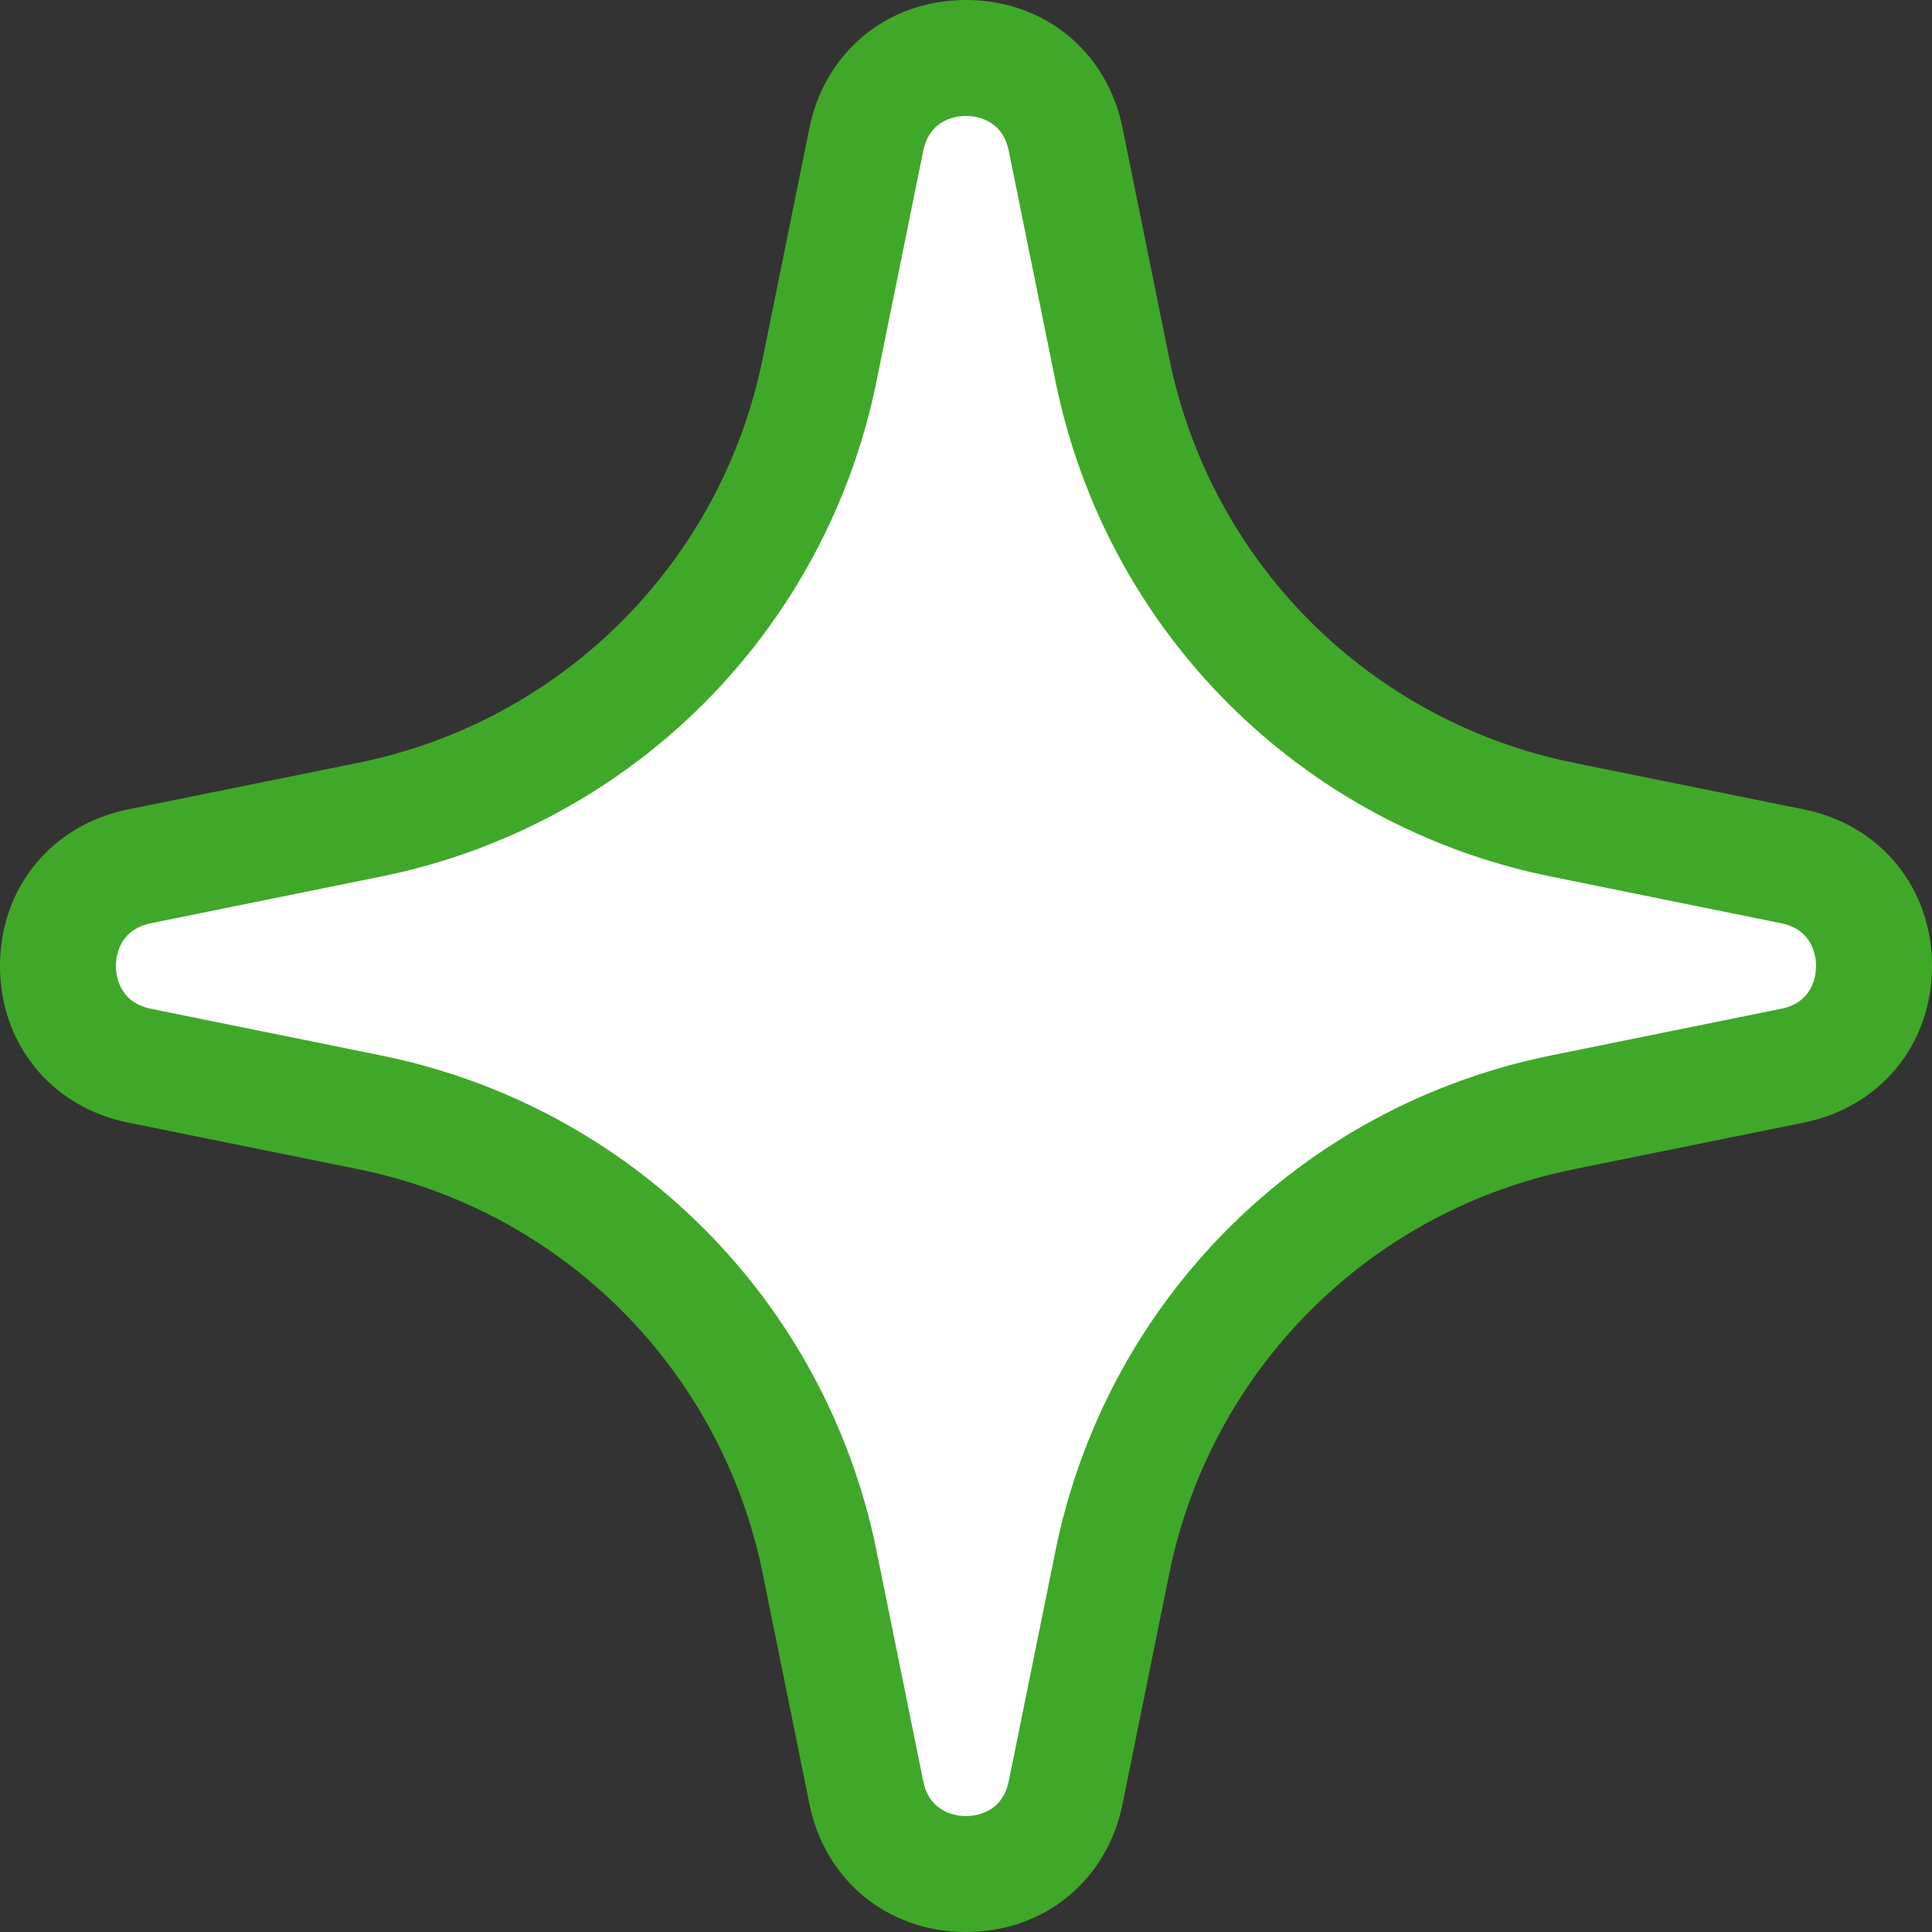
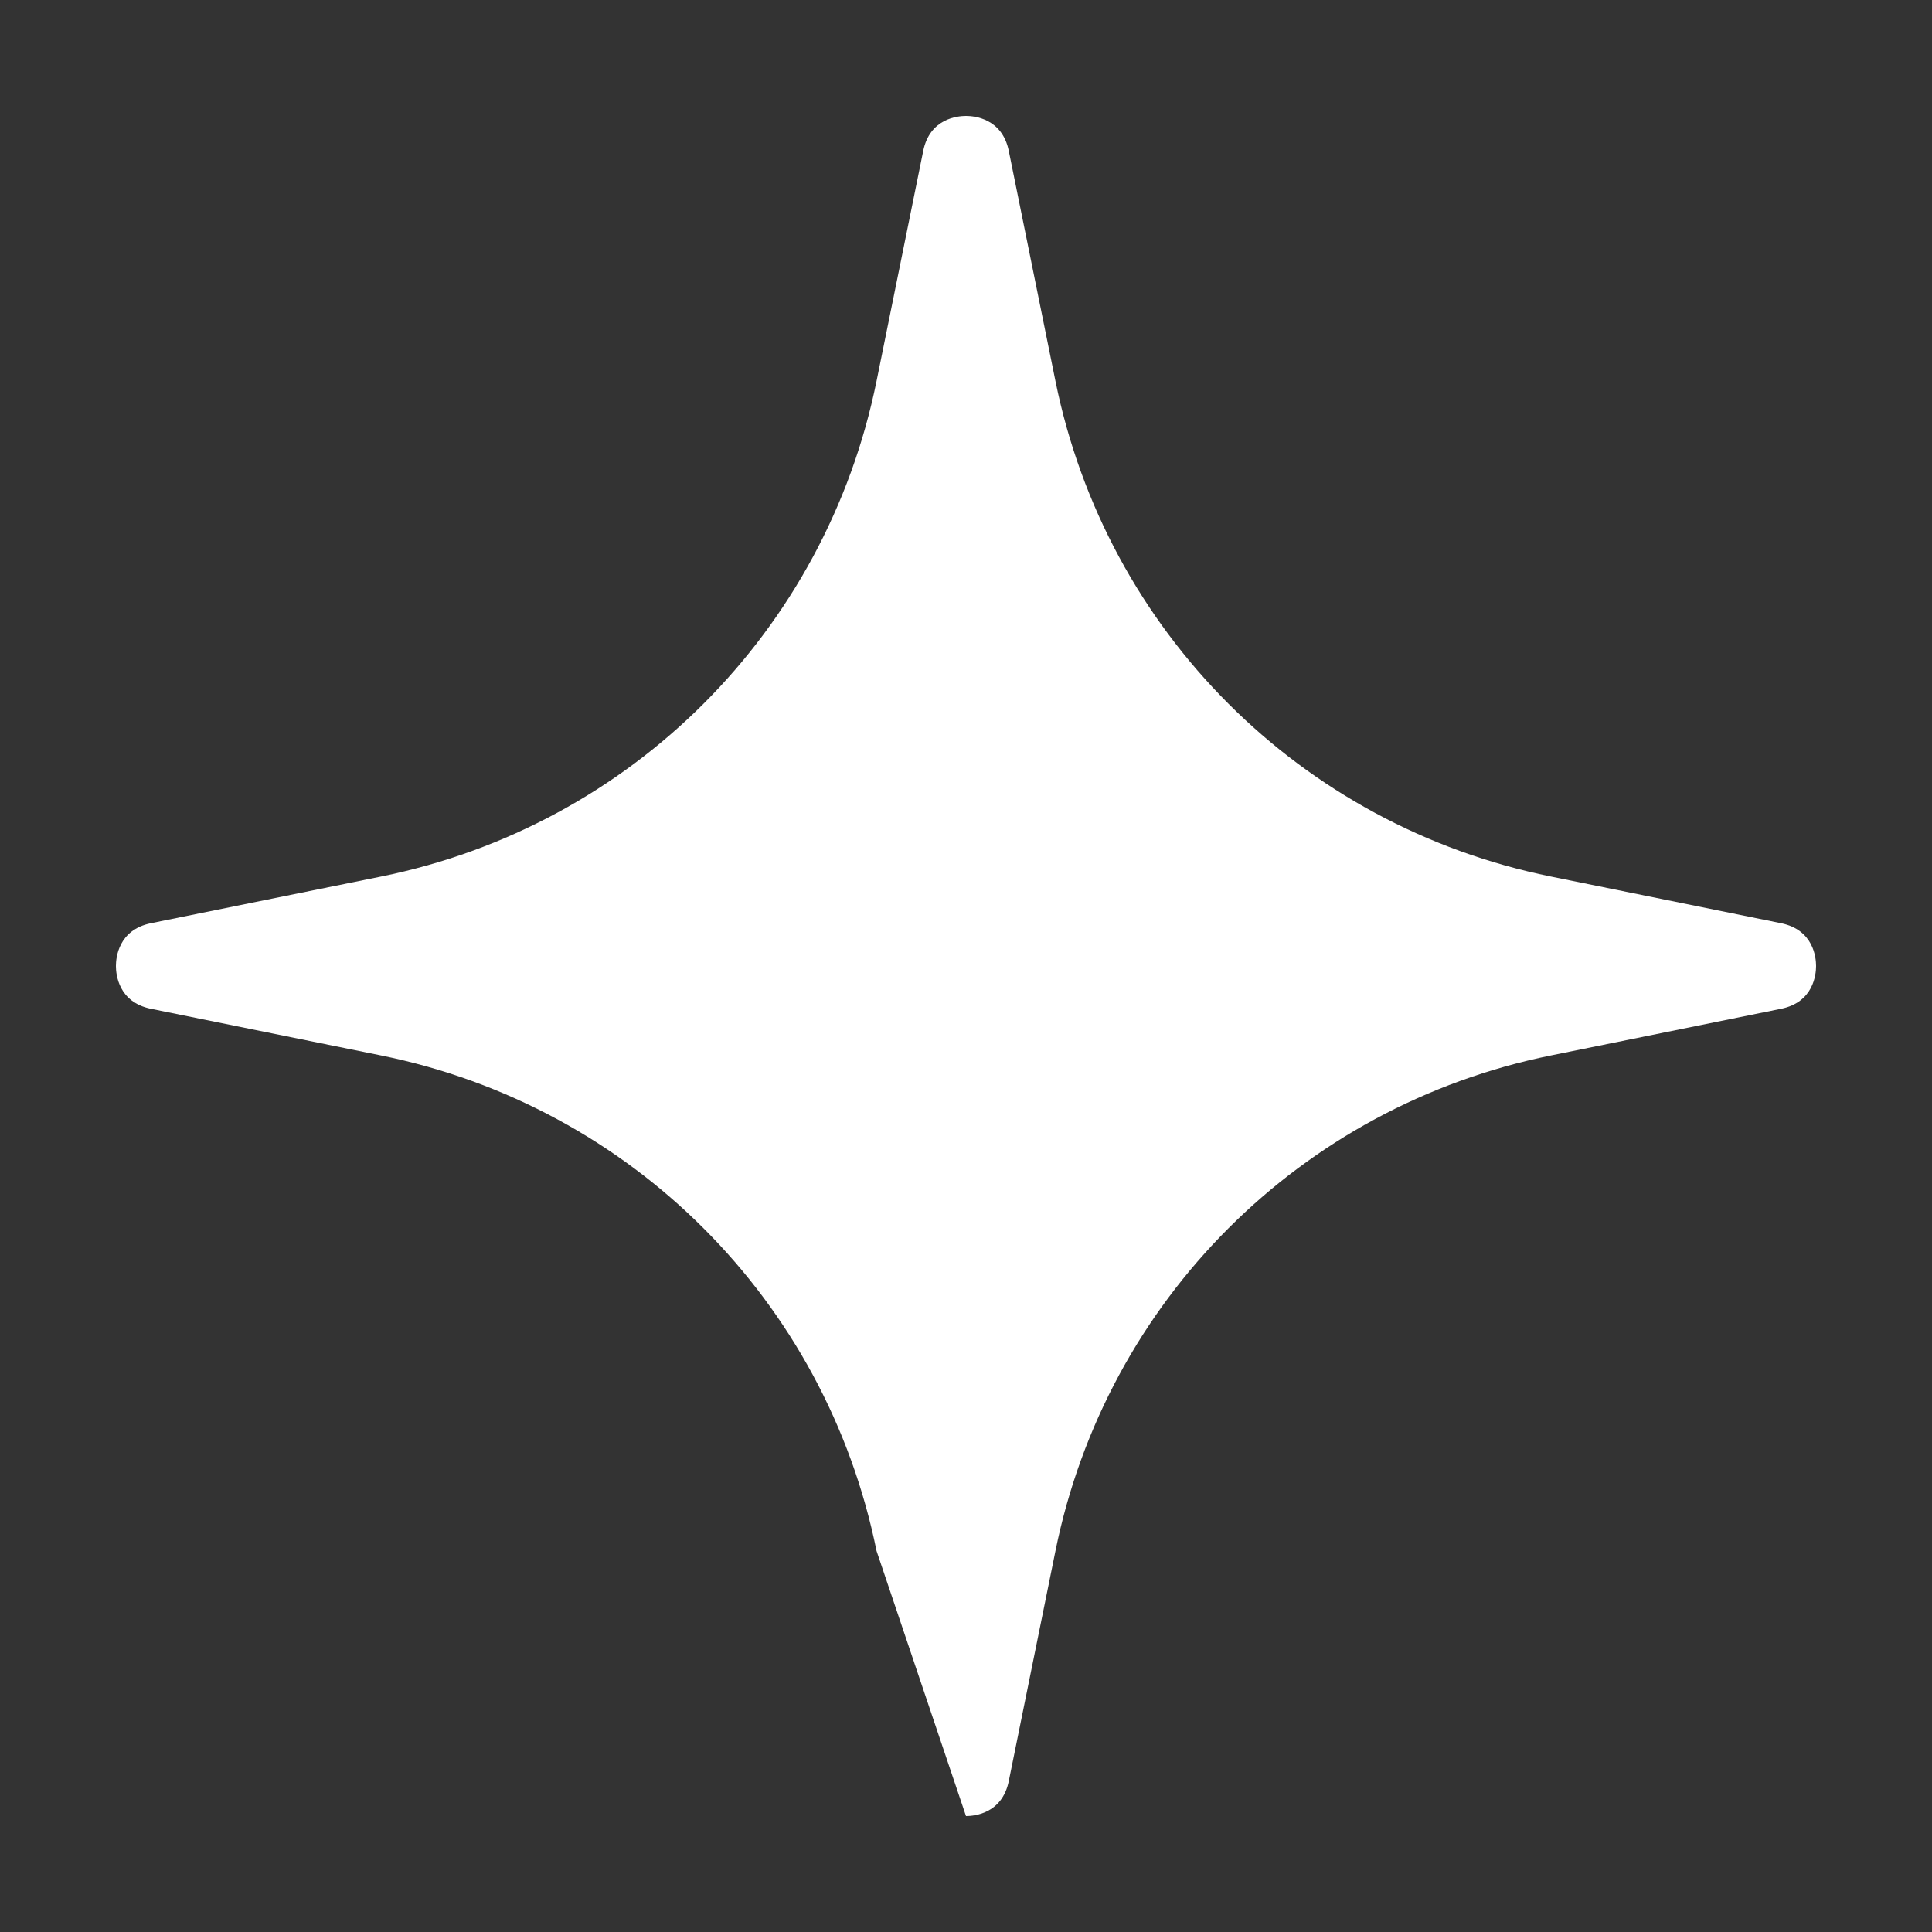
<svg xmlns="http://www.w3.org/2000/svg" width="50" height="50" viewBox="0 0 50 50" fill="none">
  <rect x="0" y="0" width="50" height="50" fill="#333333" stroke="none" />
-   <path d="M20.948 3.313L19.741 9.269C18.668 14.558 14.558 18.668 9.269 19.741L3.313 20.948C1.331 21.35 0 22.978 0 25C0 27.022 1.332 28.65 3.313 29.052L9.269 30.259C14.558 31.332 18.668 35.442 19.741 40.731L20.948 46.687C21.35 48.669 22.978 50 25 50C27.022 50 28.65 48.669 29.052 46.687L30.259 40.731C31.332 35.442 35.442 31.332 40.731 30.259L46.687 29.052C48.669 28.65 50 27.022 50 25C50 22.978 48.669 21.35 46.687 20.948L40.731 19.741C35.442 18.668 31.331 14.558 30.259 9.269L29.052 3.313C28.65 1.331 27.022 0 25 0C22.979 0 21.35 1.331 20.948 3.313Z" fill="#40A828" />
-   <path d="M26.107 3.905L27.315 9.862C28.628 16.339 33.661 21.372 40.138 22.685L46.095 23.893C46.935 24.064 47 24.783 47 25C47 25.217 46.935 25.937 46.095 26.107L40.138 27.315C33.661 28.628 28.628 33.661 27.315 40.138L26.107 46.095C25.936 46.935 25.216 47 25 47C24.783 47 24.063 46.935 23.893 46.095L22.685 40.138C21.372 33.661 16.339 28.628 9.862 27.315L3.905 26.107C3.065 25.936 3 25.217 3 25C3 24.783 3.065 24.064 3.905 23.893L9.862 22.685C16.339 21.372 21.372 16.339 22.685 9.862L23.893 3.905C24.063 3.065 24.783 3 25 3C25.217 3 25.937 3.065 26.107 3.905Z" fill="white" />
+   <path d="M26.107 3.905L27.315 9.862C28.628 16.339 33.661 21.372 40.138 22.685L46.095 23.893C46.935 24.064 47 24.783 47 25C47 25.217 46.935 25.937 46.095 26.107L40.138 27.315C33.661 28.628 28.628 33.661 27.315 40.138L26.107 46.095C25.936 46.935 25.216 47 25 47L22.685 40.138C21.372 33.661 16.339 28.628 9.862 27.315L3.905 26.107C3.065 25.936 3 25.217 3 25C3 24.783 3.065 24.064 3.905 23.893L9.862 22.685C16.339 21.372 21.372 16.339 22.685 9.862L23.893 3.905C24.063 3.065 24.783 3 25 3C25.217 3 25.937 3.065 26.107 3.905Z" fill="white" />
</svg>